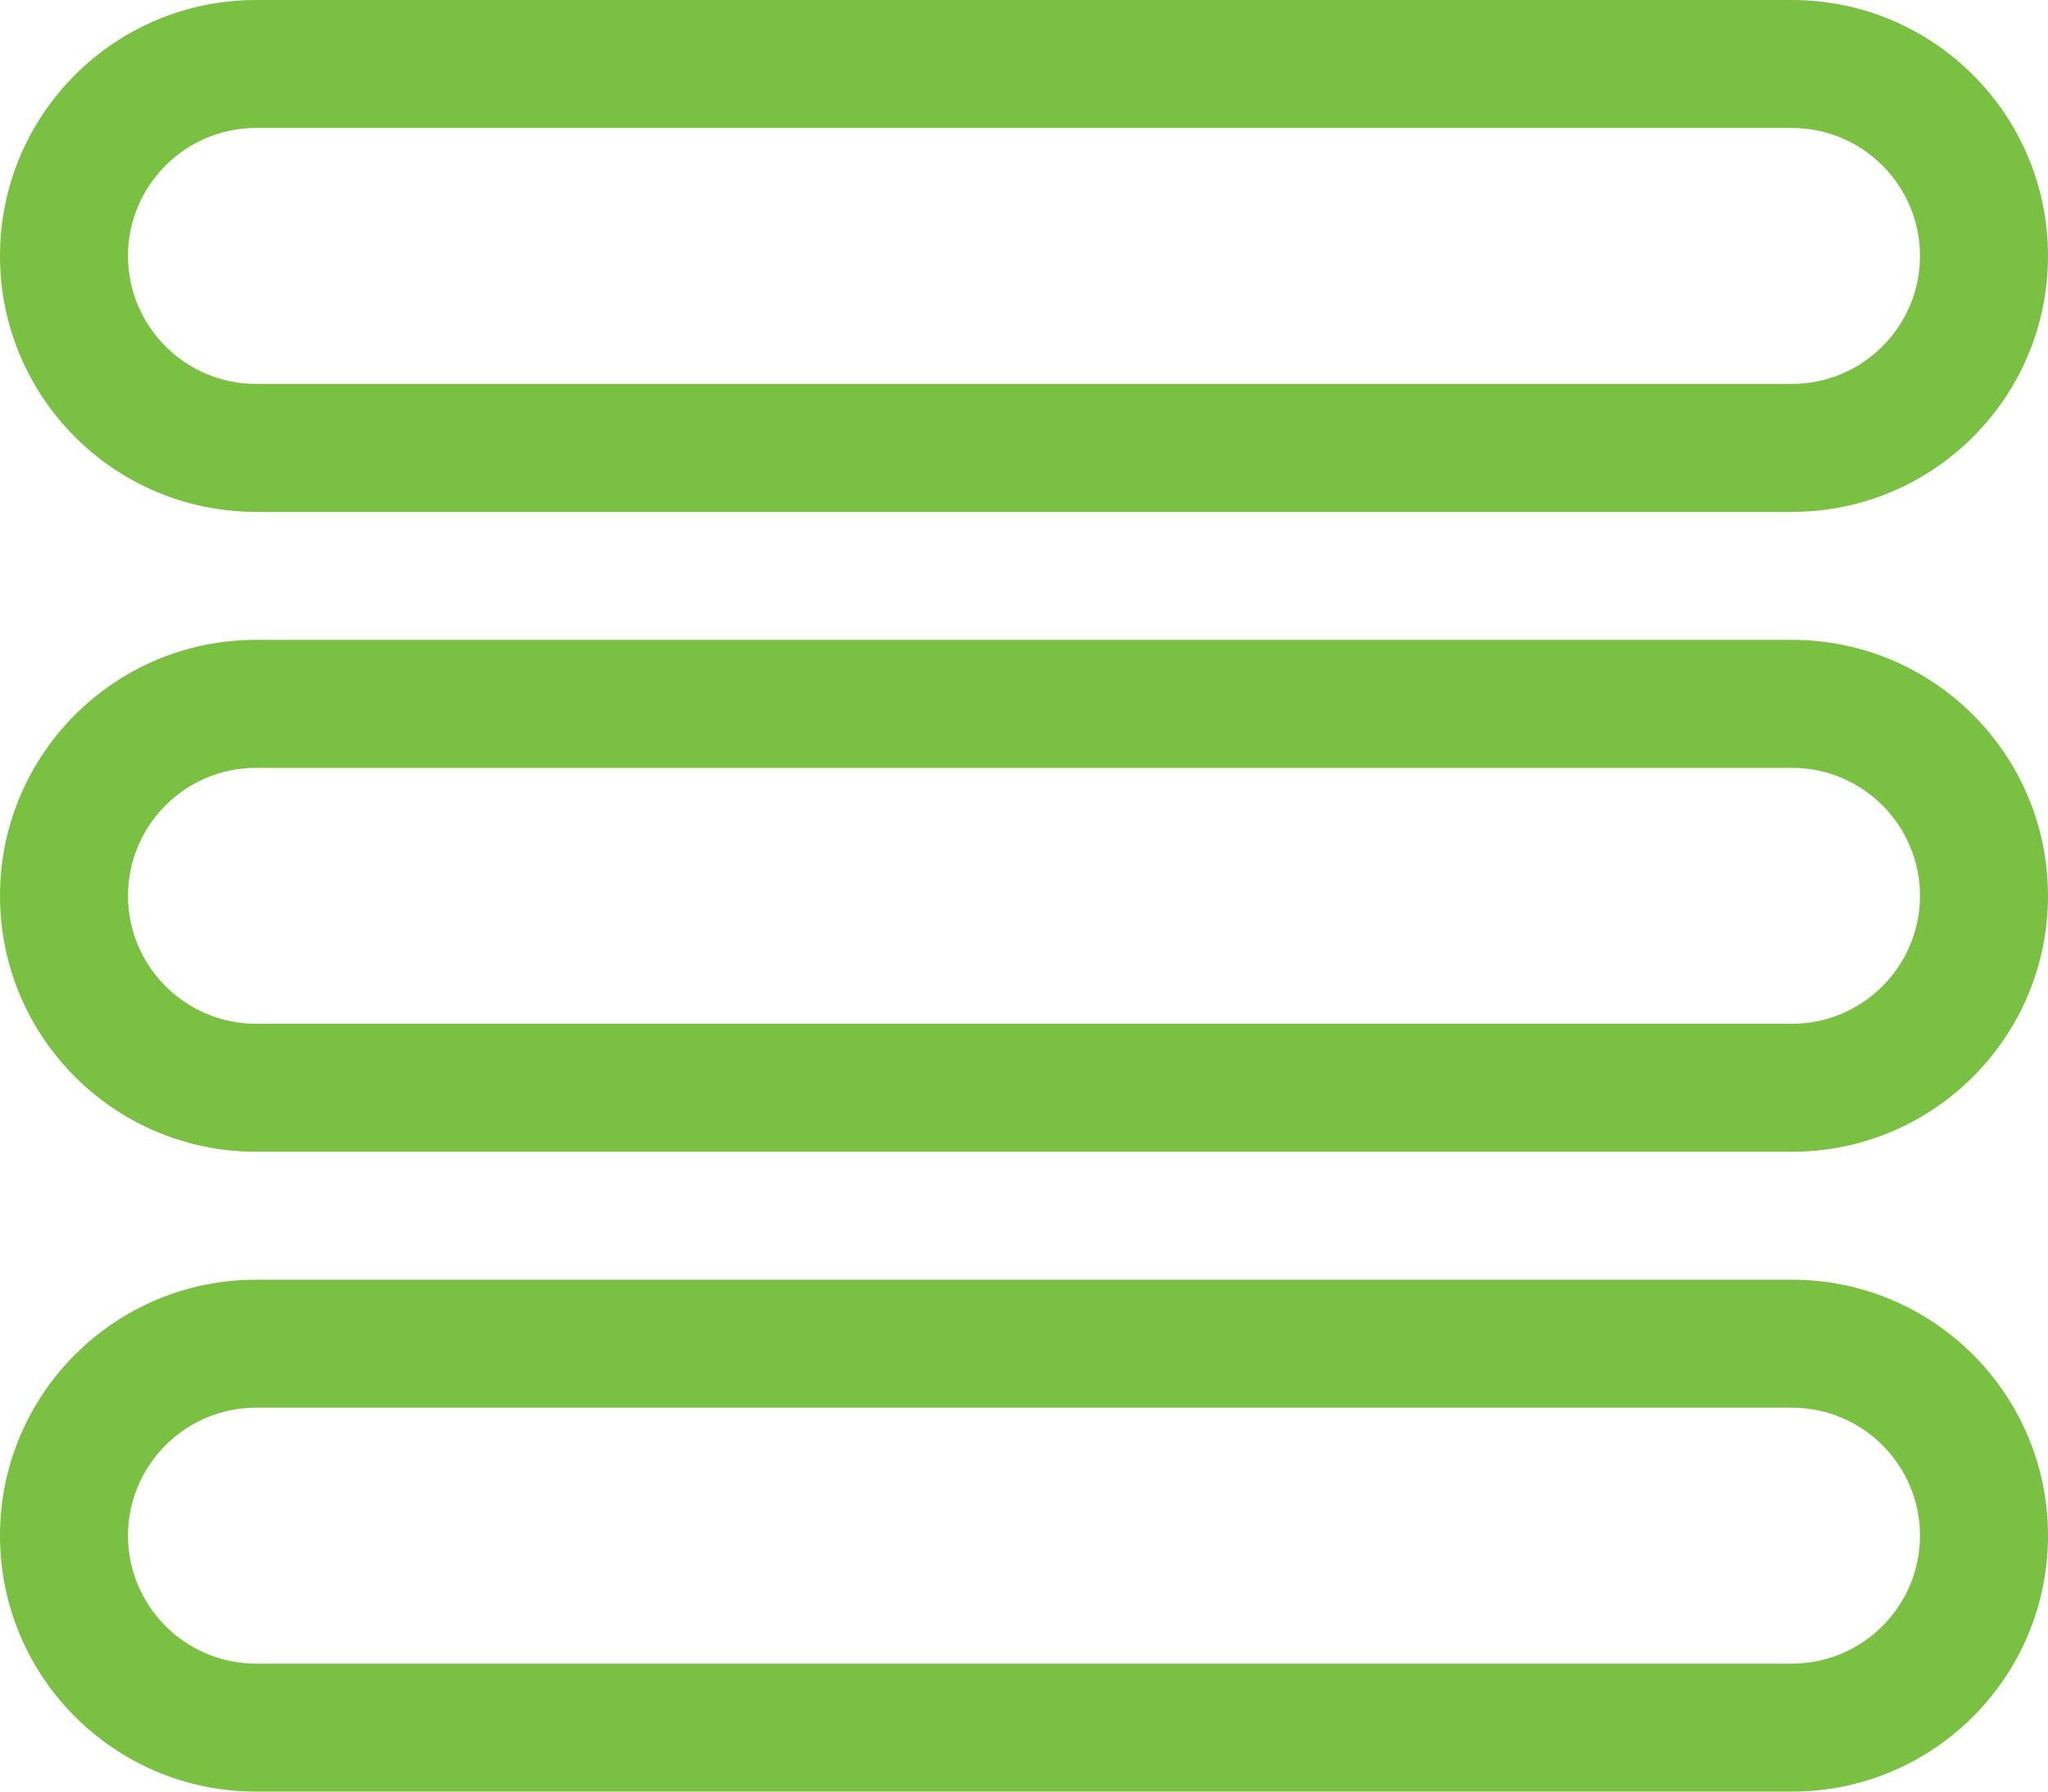
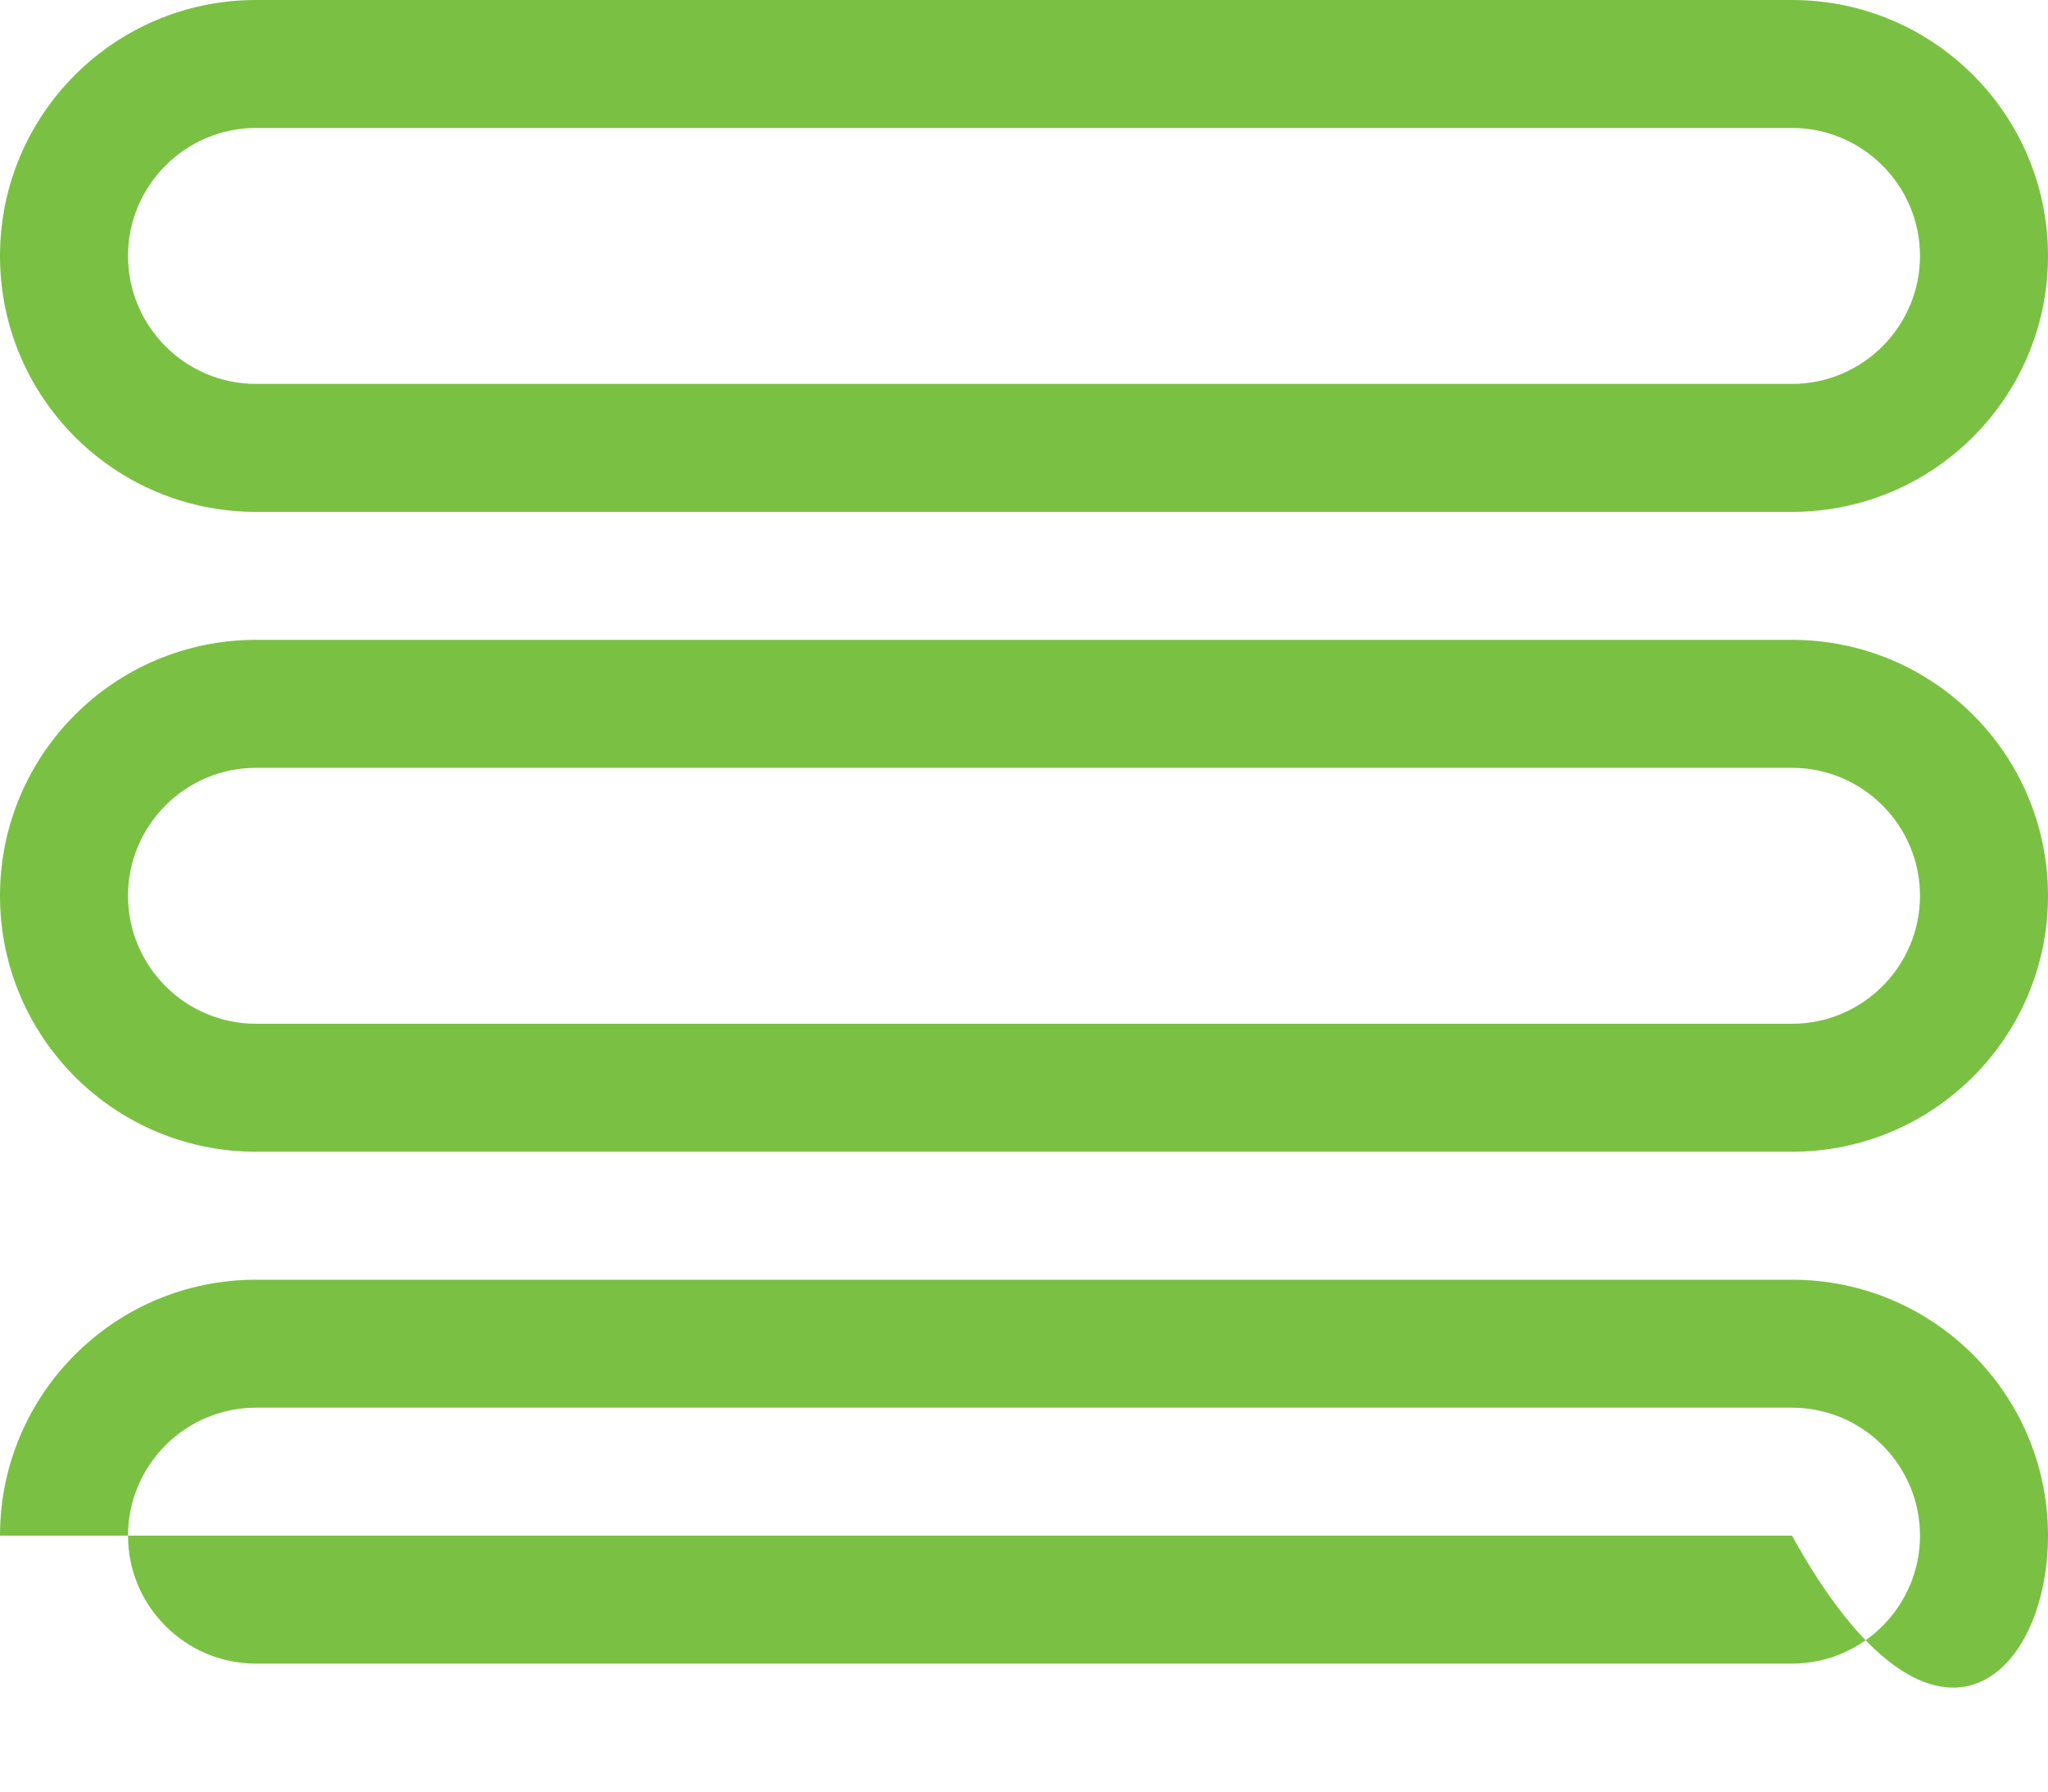
<svg xmlns="http://www.w3.org/2000/svg" width="800" height="700" viewBox="0 0 800 700" fill="none">
-   <path fill-rule="evenodd" clip-rule="evenodd" d="M700 650H100C72.4 650 50 627.5 50 600C50 572.5 72.4 550 100 550H700C727.6 550 750 572.5 750 600C750 627.5 727.6 650 700 650ZM700 500H100C44.775 500 0 544.75 0 600C0 655.25 44.775 700 100 700H700C755.225 700 800 655.25 800 600C800 544.75 755.225 500 700 500ZM700 400H100C72.4 400 50 377.5 50 350C50 322.5 72.4 300 100 300H700C727.6 300 750 322.5 750 350C750 377.5 727.6 400 700 400ZM700 250H100C44.775 250 0 294.75 0 350C0 405.25 44.775 450 100 450H700C755.225 450 800 405.25 800 350C800 294.75 755.225 250 700 250ZM100 50H700C727.6 50 750 72.5 750 100C750 127.5 727.6 150 700 150H100C72.4 150 50 127.5 50 100C50 72.5 72.4 50 100 50ZM100 200H700C755.225 200 800 155.25 800 100C800 44.75 755.225 0 700 0H100C44.775 0 0 44.75 0 100C0 155.25 44.775 200 100 200Z" fill="#7AC143" />
+   <path fill-rule="evenodd" clip-rule="evenodd" d="M700 650H100C72.4 650 50 627.5 50 600C50 572.5 72.4 550 100 550H700C727.6 550 750 572.5 750 600C750 627.5 727.6 650 700 650ZM700 500H100C44.775 500 0 544.75 0 600H700C755.225 700 800 655.25 800 600C800 544.75 755.225 500 700 500ZM700 400H100C72.4 400 50 377.5 50 350C50 322.5 72.4 300 100 300H700C727.6 300 750 322.5 750 350C750 377.5 727.6 400 700 400ZM700 250H100C44.775 250 0 294.75 0 350C0 405.25 44.775 450 100 450H700C755.225 450 800 405.25 800 350C800 294.75 755.225 250 700 250ZM100 50H700C727.6 50 750 72.5 750 100C750 127.5 727.6 150 700 150H100C72.4 150 50 127.5 50 100C50 72.5 72.4 50 100 50ZM100 200H700C755.225 200 800 155.25 800 100C800 44.75 755.225 0 700 0H100C44.775 0 0 44.75 0 100C0 155.25 44.775 200 100 200Z" fill="#7AC143" />
</svg>